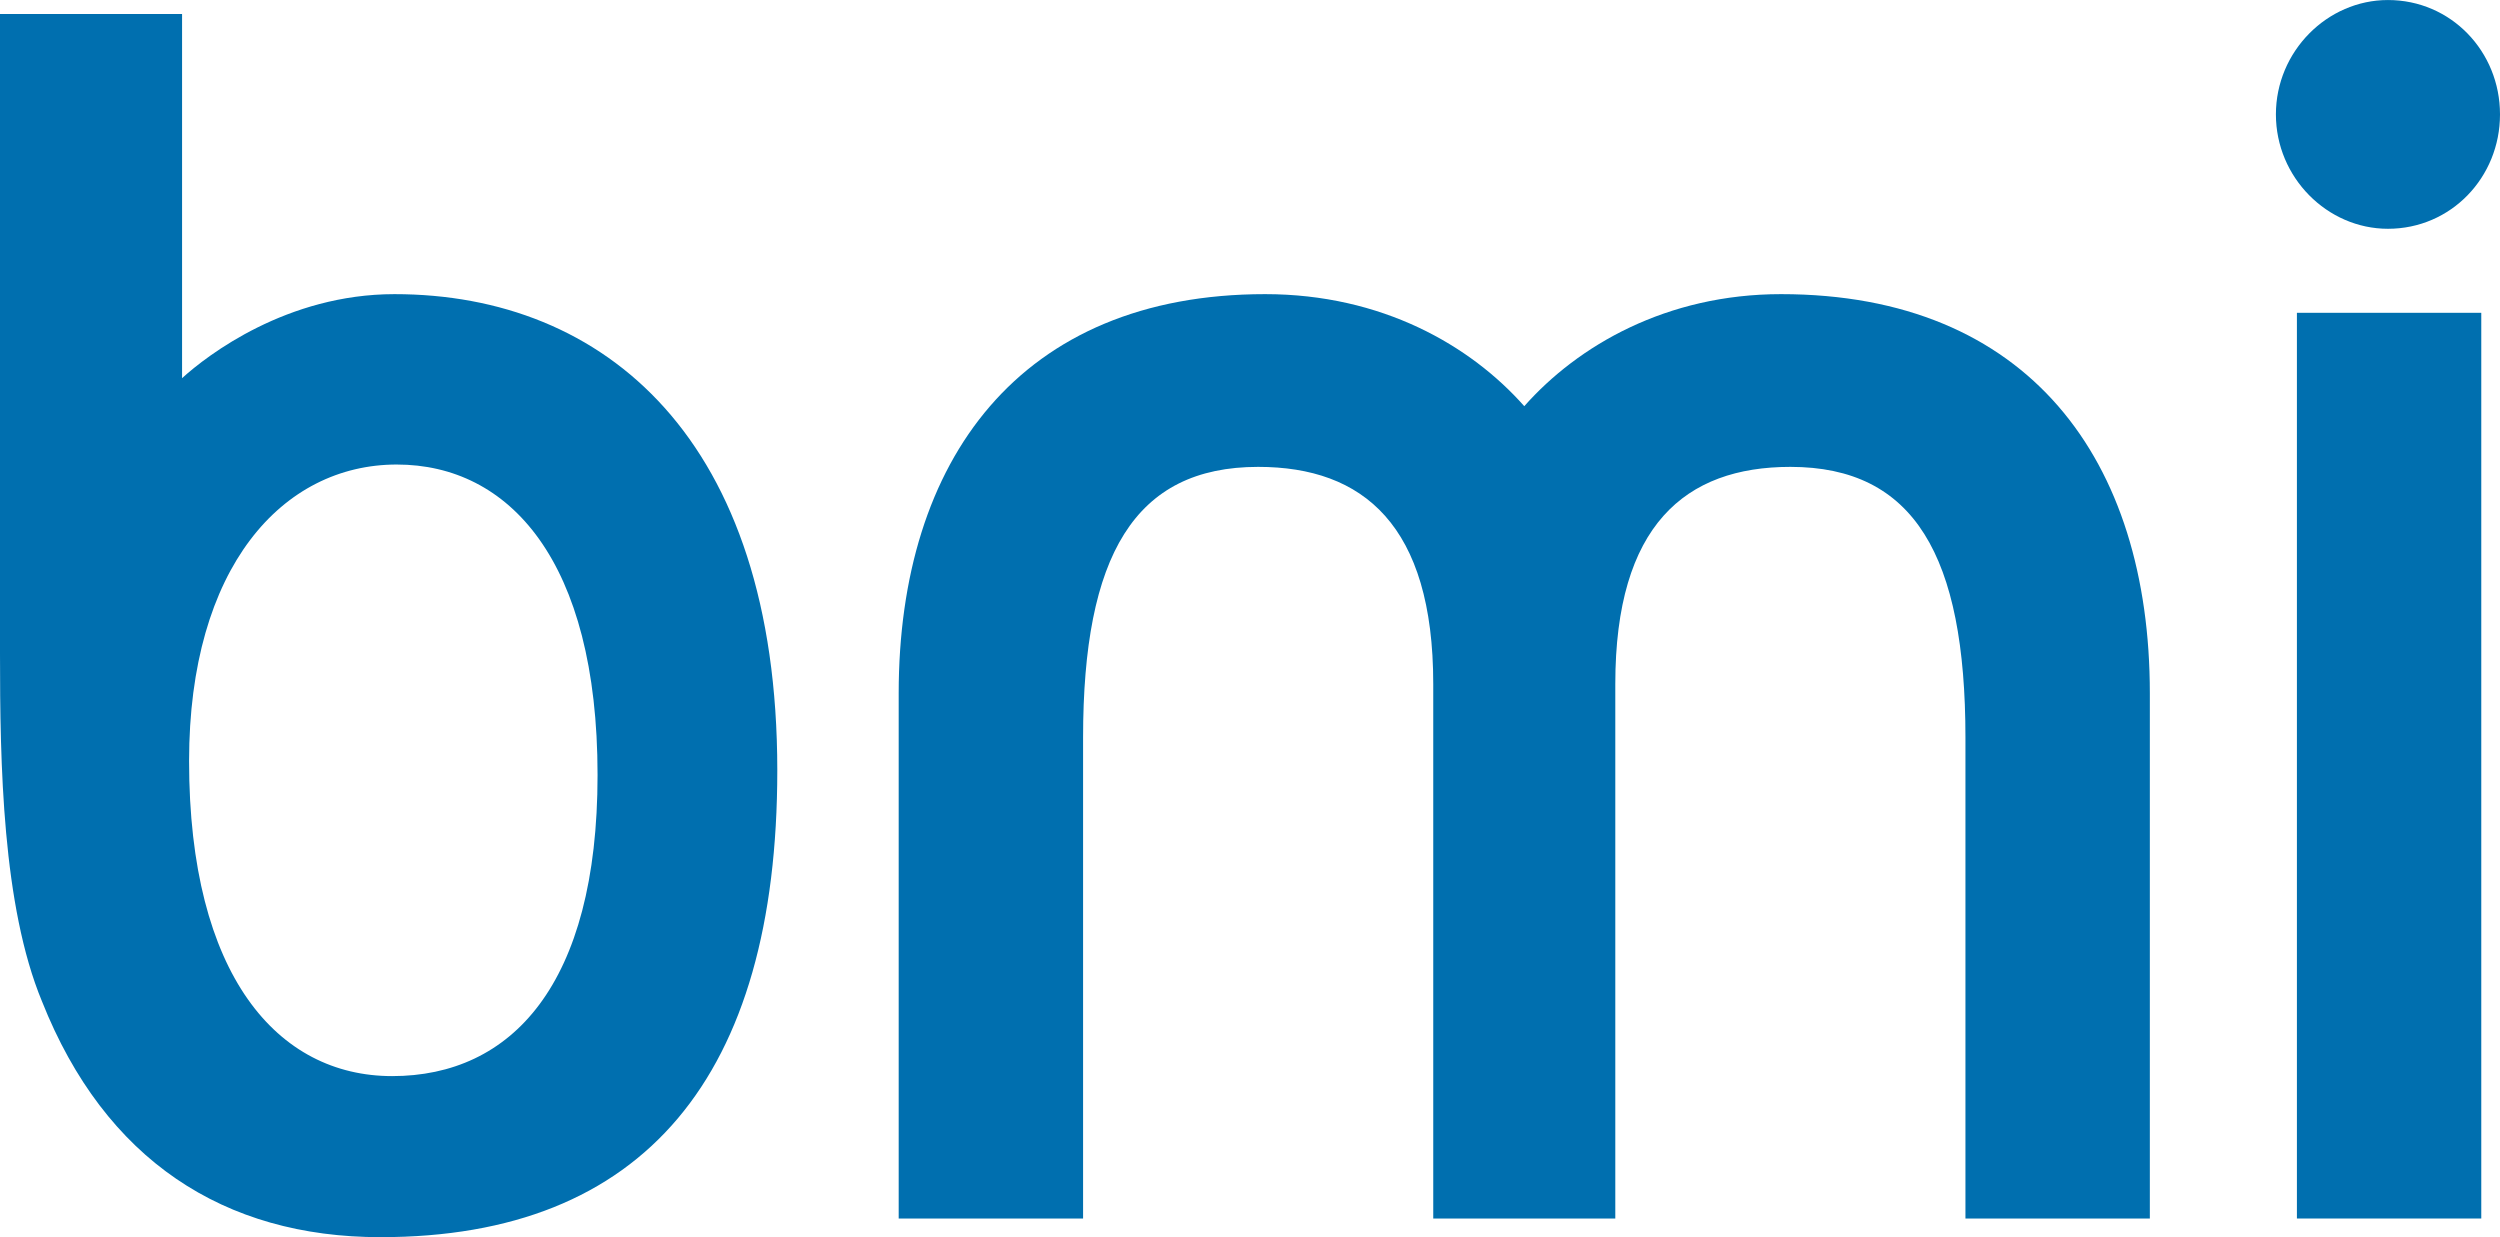
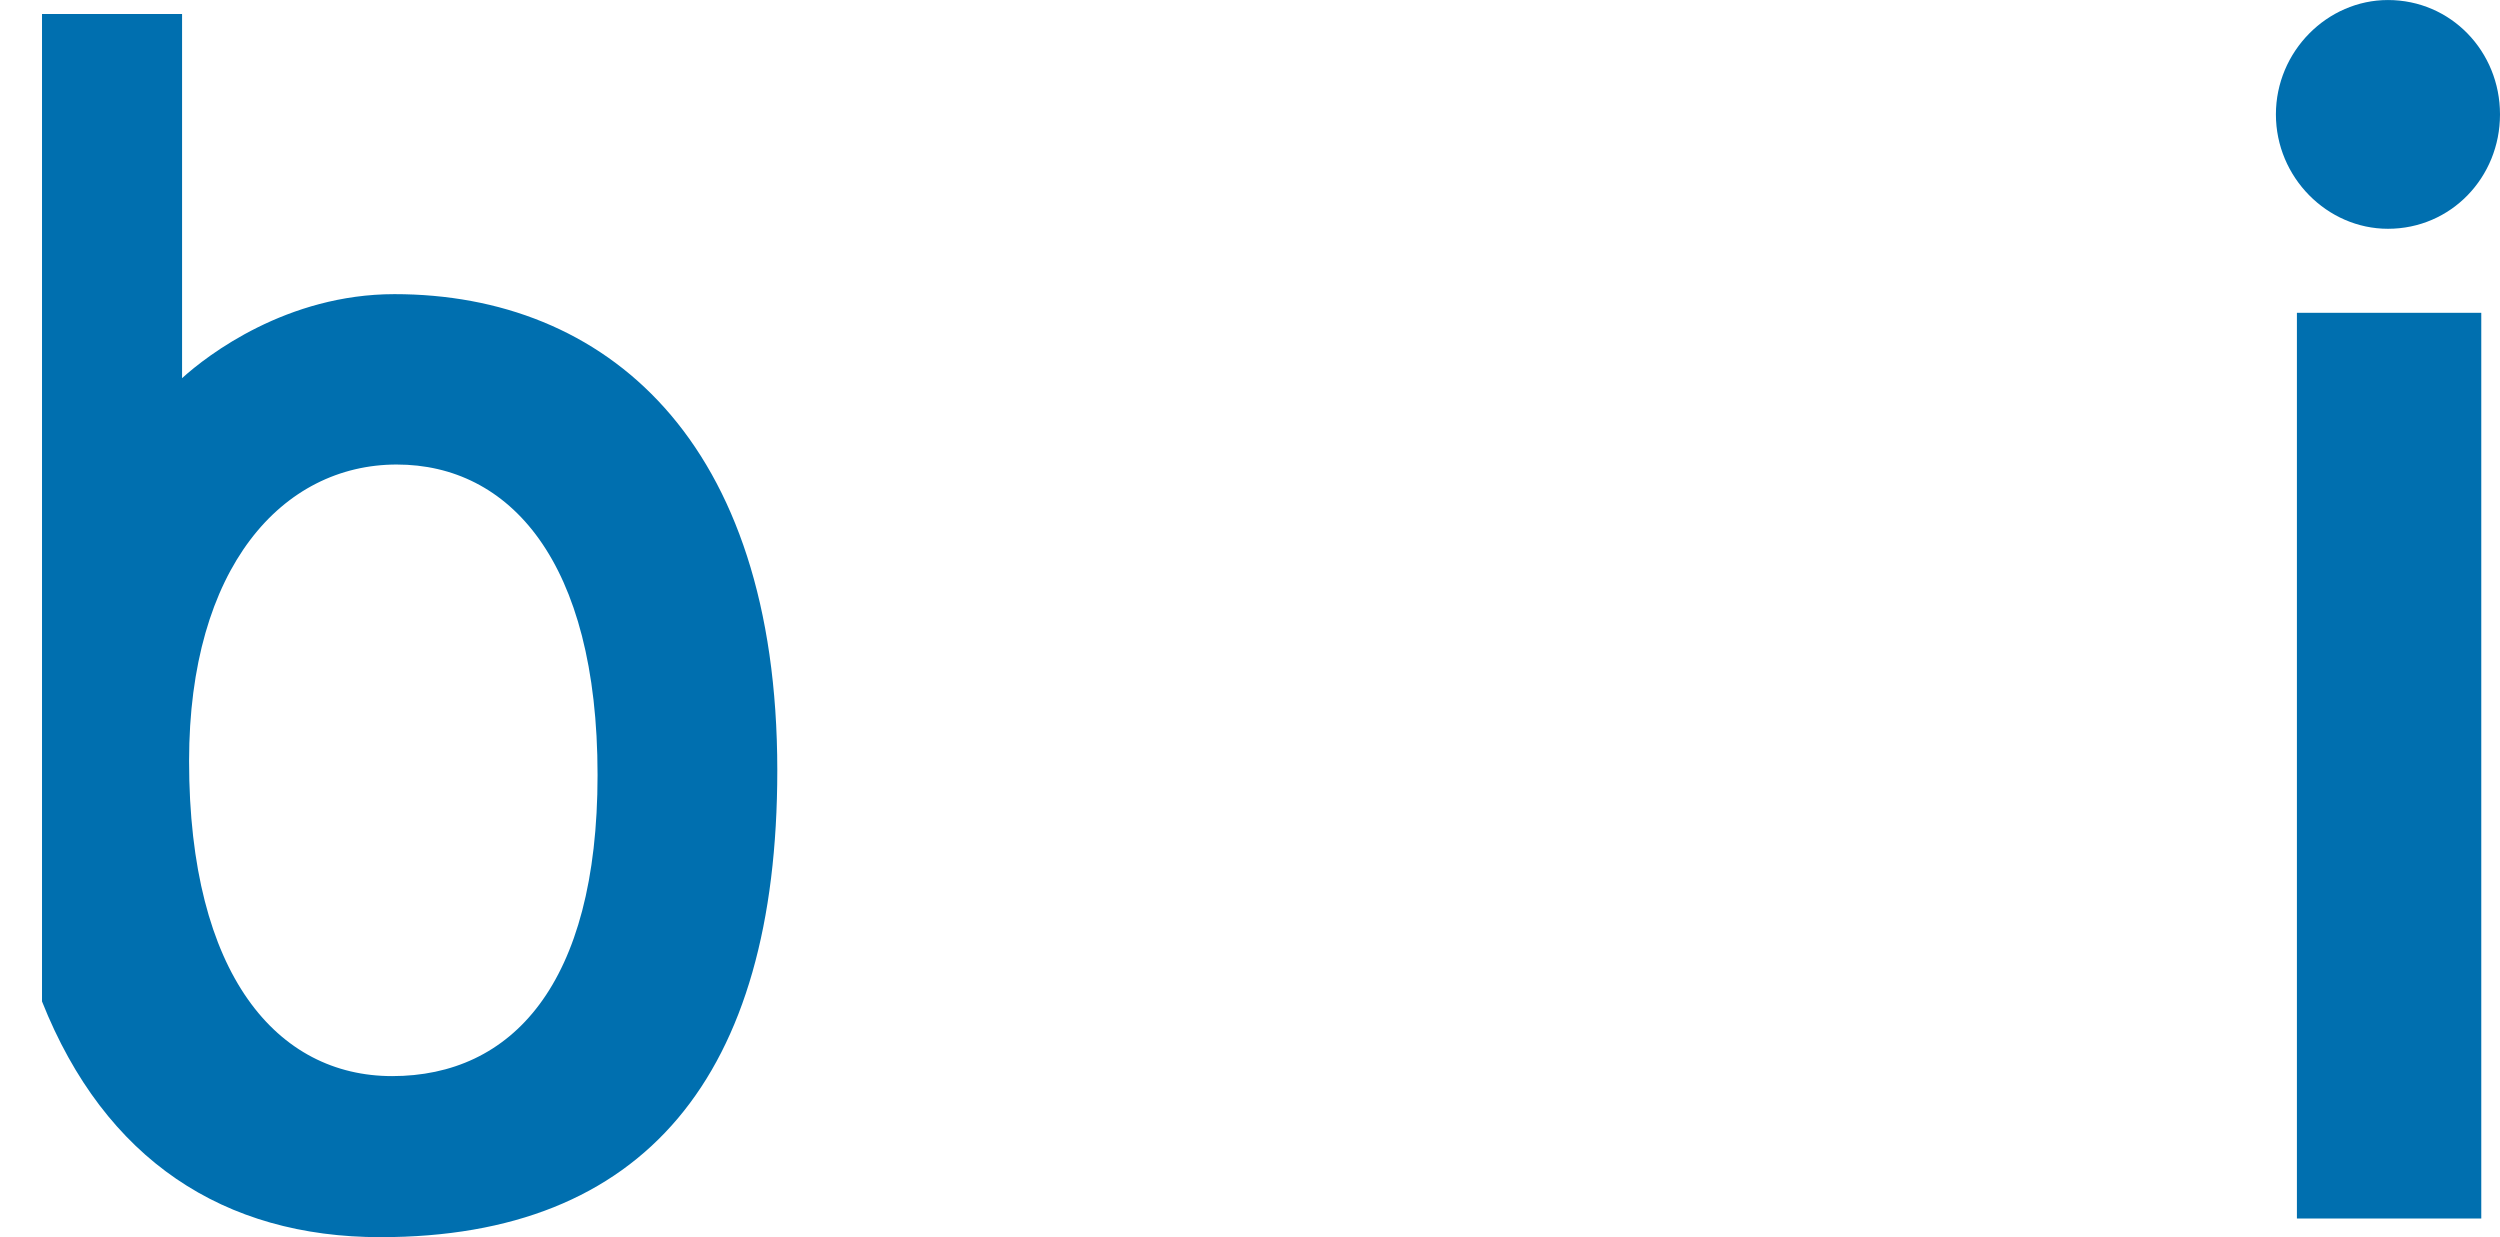
<svg xmlns="http://www.w3.org/2000/svg" version="1.1" id="Layer_1" x="0px" y="0px" width="487" height="241" viewBox="0 0 487 241" enable-background="new 0 0 595.22 842" xml:space="preserve">
  <rect style="fill:#006faf" x="447.438" y="60.934" width="35.914" height="176.432" id="rect221" />
  <path style="fill:#006faf;fill-rule:evenodd" clip-rule="evenodd" d="m 465.173,44.567 c 12.275,0 21.827,-10.002 21.827,-22.281 0,-12.279 -9.552,-22.281 -21.827,-22.281 -11.825,0 -21.827,10.002 -21.827,22.281 0,12.279 10.002,22.281 21.827,22.281" id="path223" />
-   <path style="fill:#006faf;fill-rule:evenodd" clip-rule="evenodd" d="M 279.196,237.366 V 133.233 c 0,-30.922 -13.64,-42.286 -34.106,-42.286 -24.1,0 -34.106,17.278 -34.106,52.745 v 93.673 H 175.064 V 135.052 c 0,-45.47 23.646,-77.753 71.388,-77.753 22.738,0 40.016,10.002 50.476,21.827 10.456,-11.825 27.734,-21.827 50.015,-21.827 48.203,0 71.846,32.283 71.846,77.753 v 102.313 h -35.921 v -93.673 c 0,-35.467 -10.006,-52.745 -34.102,-52.745 -20.465,0 -34.106,11.364 -34.106,42.286 v 104.132 h -35.464" id="path225" />
-   <path style="fill:#006faf;fill-rule:evenodd" clip-rule="evenodd" d="m 77.302,90.49 c -22.284,0 -40.47,20.008 -40.47,57.752 0,41.832 17.278,61.383 39.559,61.383 23.192,0 40.013,-17.732 40.013,-58.656 0,-41.835 -17.278,-60.478 -39.102,-60.478 M -1.0509e-6,2.732 H 35.467 V 73.666 c 5.003,-4.549 20.462,-16.367 41.378,-16.367 40.927,0 74.572,28.192 74.572,92.758 0,59.567 -25.915,90.943 -77.299,90.943 -30.468,0 -53.656,-15.002 -65.935,-45.923 C 0.454,176.433 -1.0509e-6,148.692 -1.0509e-6,127.323 V 2.732 z" id="path227" />
+   <path style="fill:#006faf;fill-rule:evenodd" clip-rule="evenodd" d="m 77.302,90.49 c -22.284,0 -40.47,20.008 -40.47,57.752 0,41.832 17.278,61.383 39.559,61.383 23.192,0 40.013,-17.732 40.013,-58.656 0,-41.835 -17.278,-60.478 -39.102,-60.478 M -1.0509e-6,2.732 H 35.467 V 73.666 c 5.003,-4.549 20.462,-16.367 41.378,-16.367 40.927,0 74.572,28.192 74.572,92.758 0,59.567 -25.915,90.943 -77.299,90.943 -30.468,0 -53.656,-15.002 -65.935,-45.923 V 2.732 z" id="path227" />
</svg>